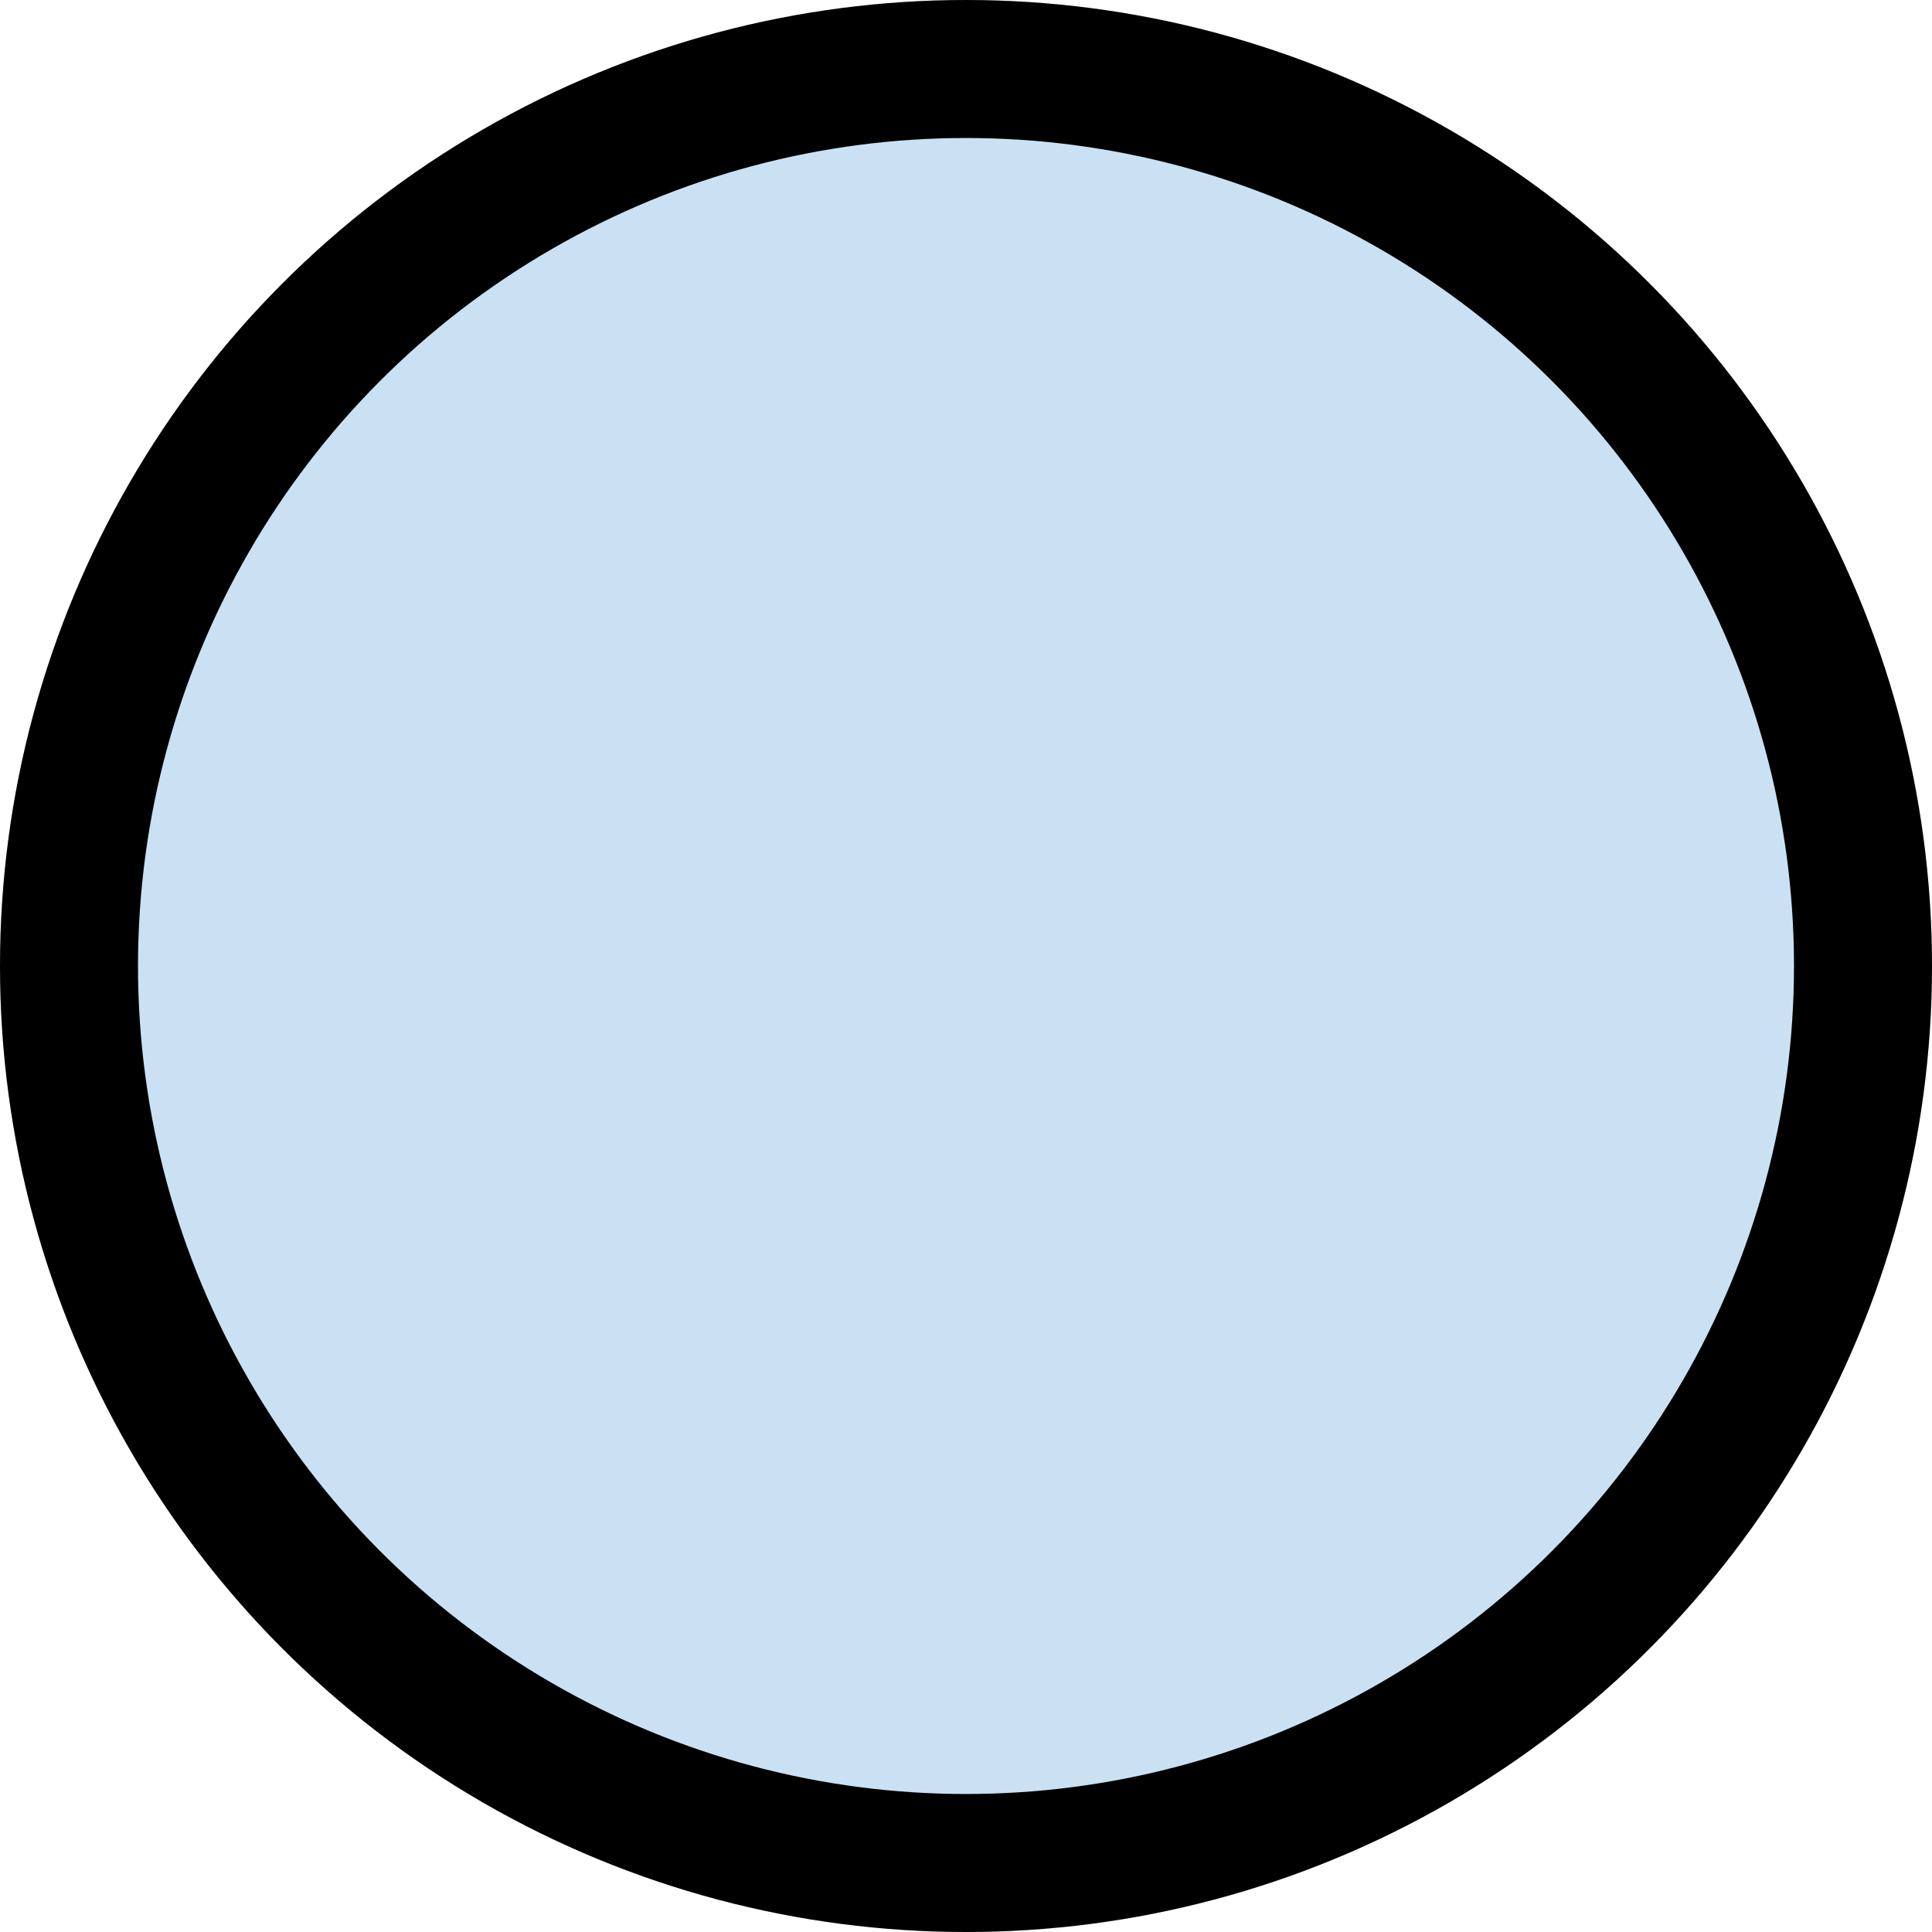
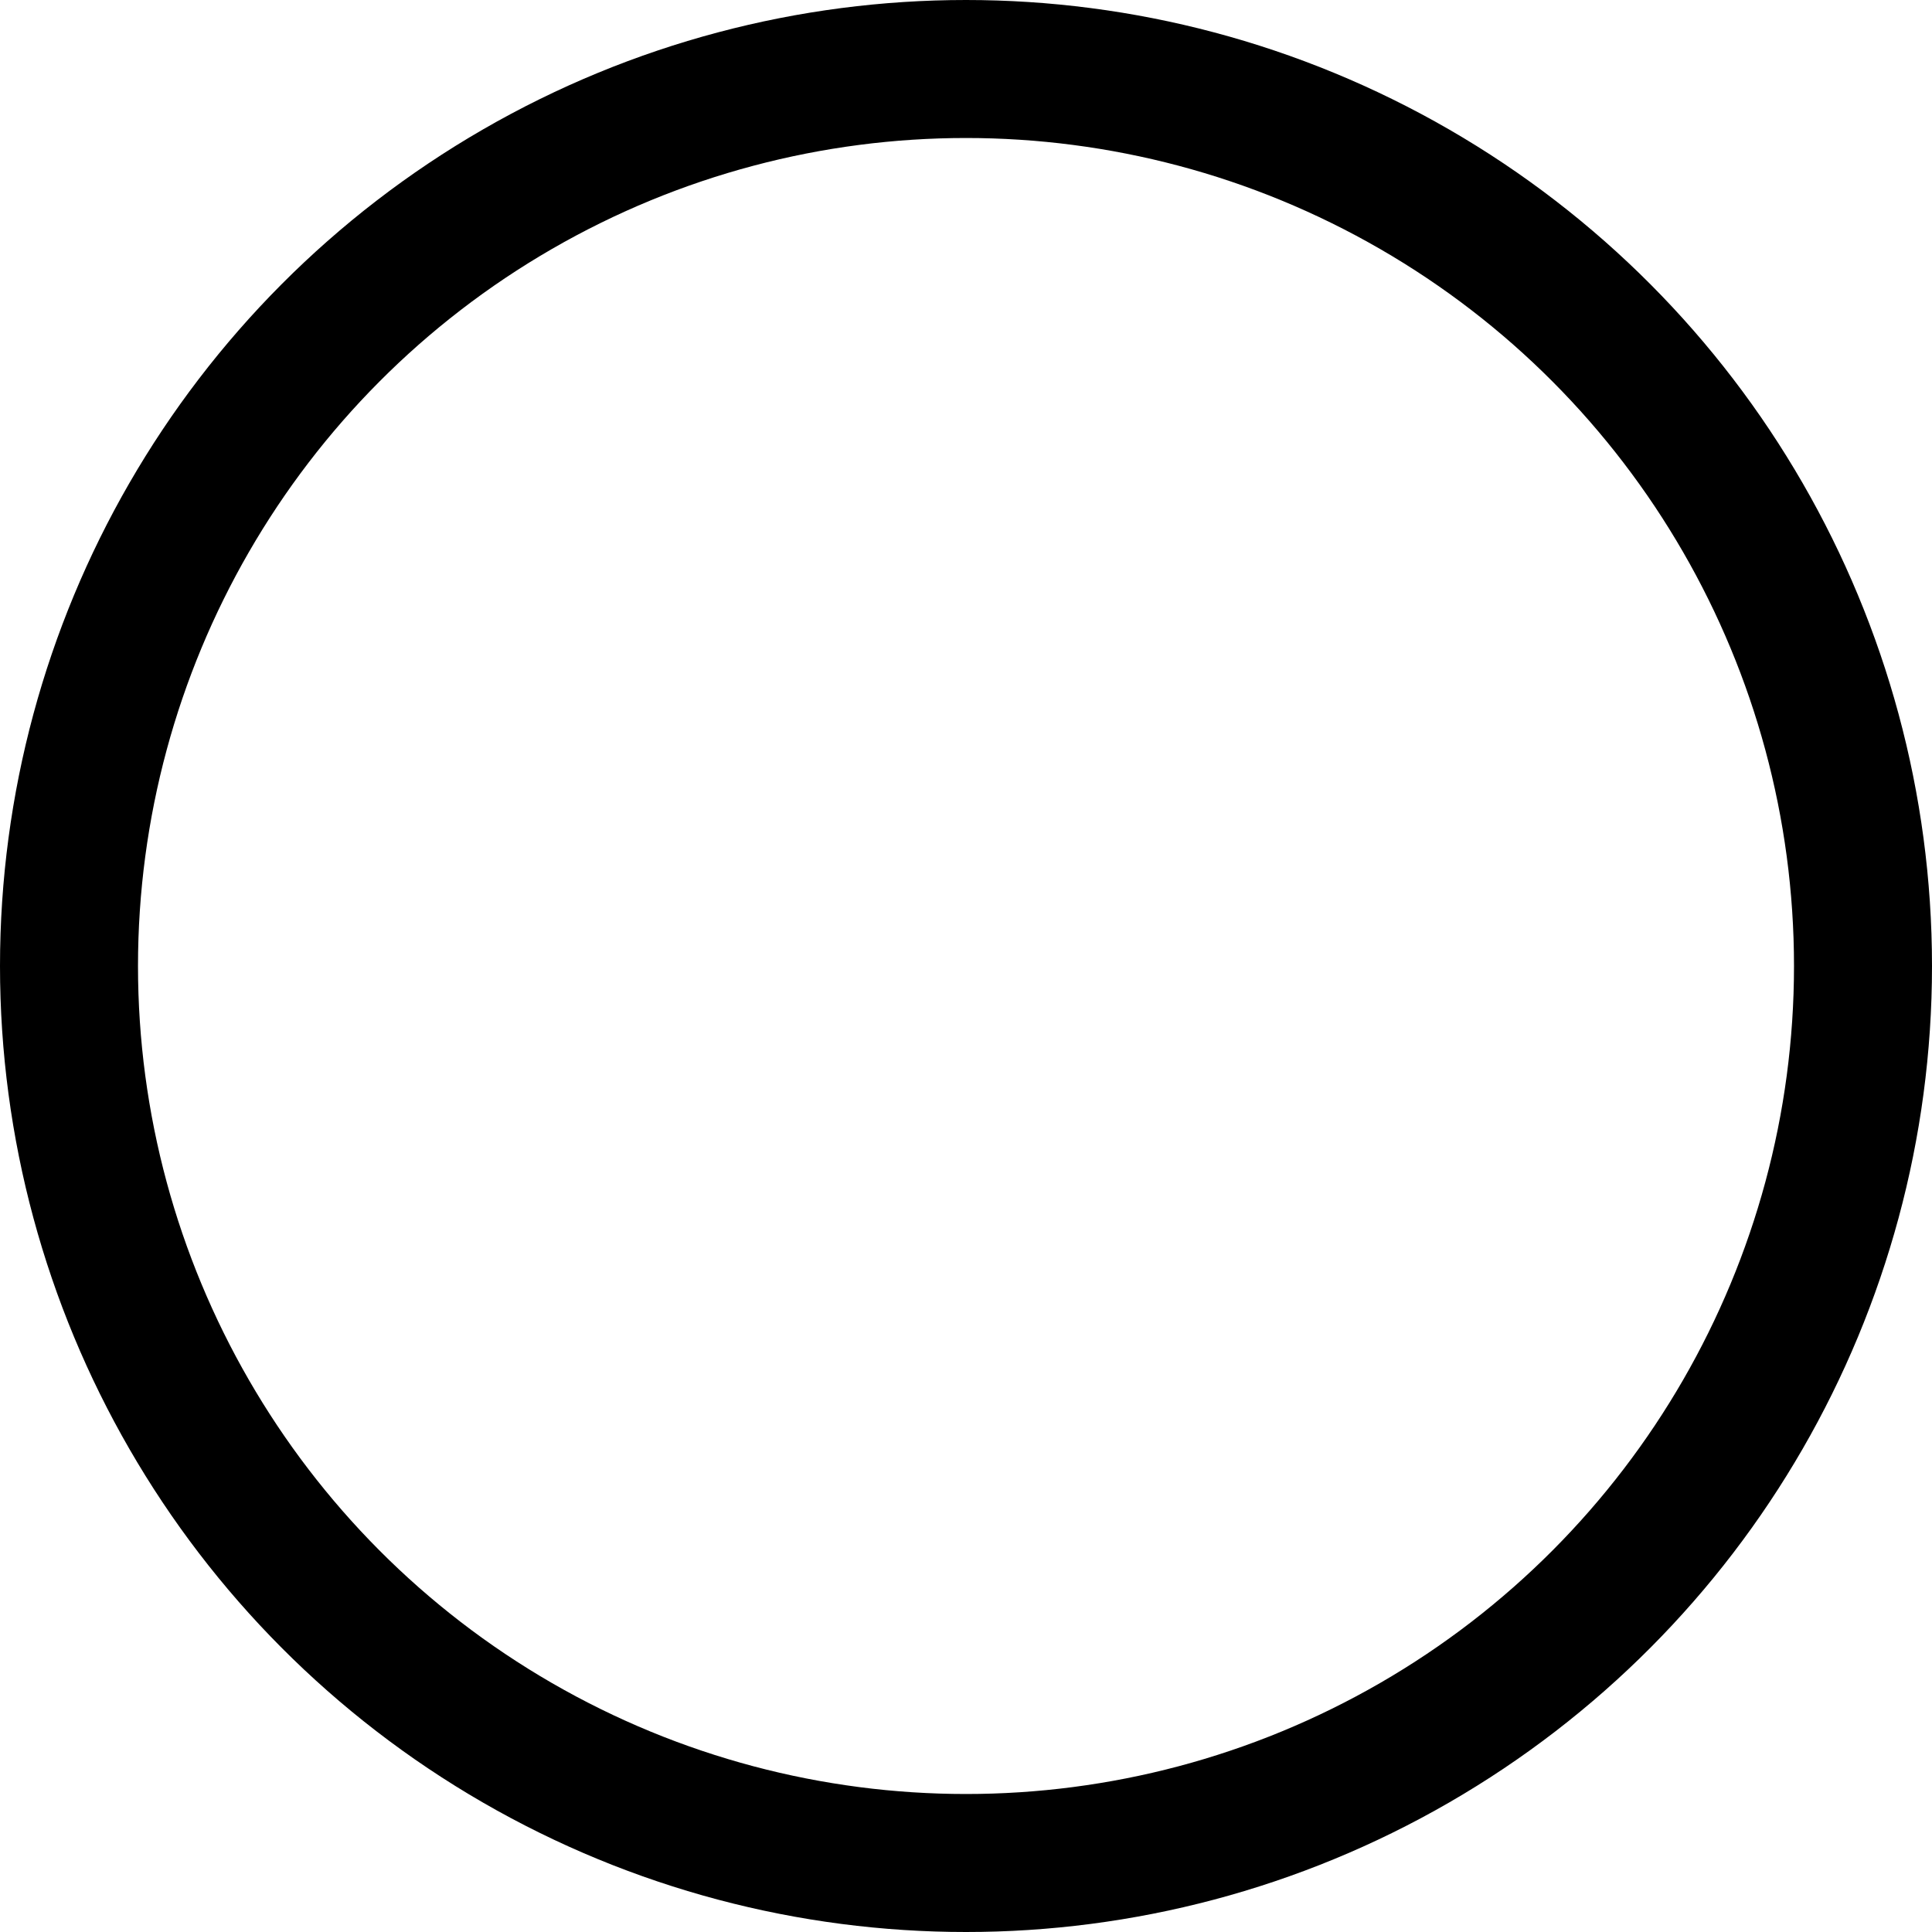
<svg xmlns="http://www.w3.org/2000/svg" width="14" height="14" viewBox="0 0 14 14">
  <g id="Ellipse_2" data-name="Ellipse 2" fill="#cae1f4" stroke="#000" stroke-width="1">
-     <circle cx="7" cy="7" r="7" stroke="none" />
    <circle cx="7" cy="7" r="6.5" fill="none" />
  </g>
</svg>